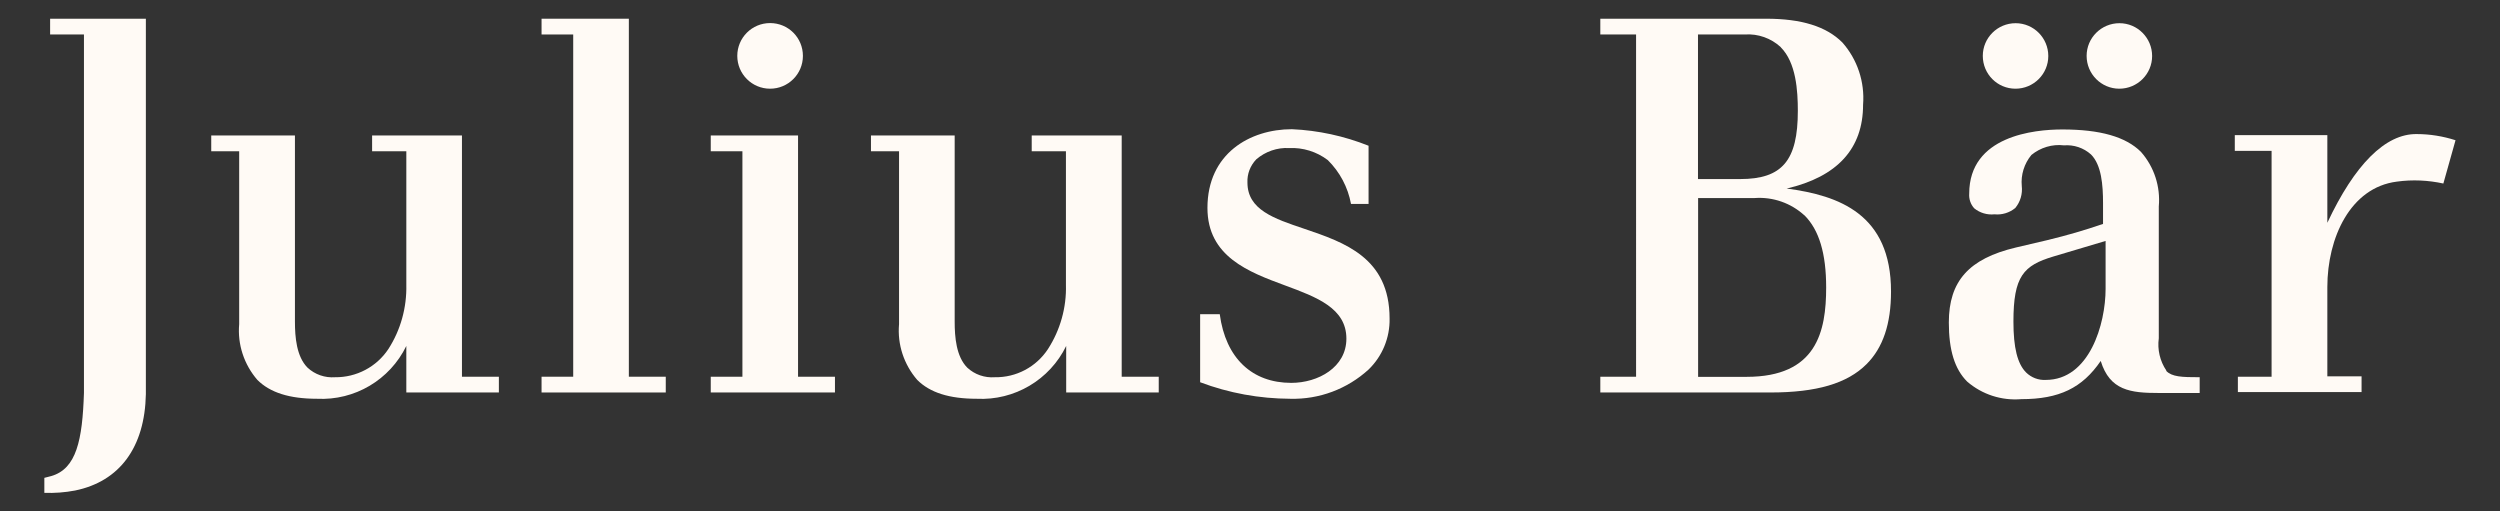
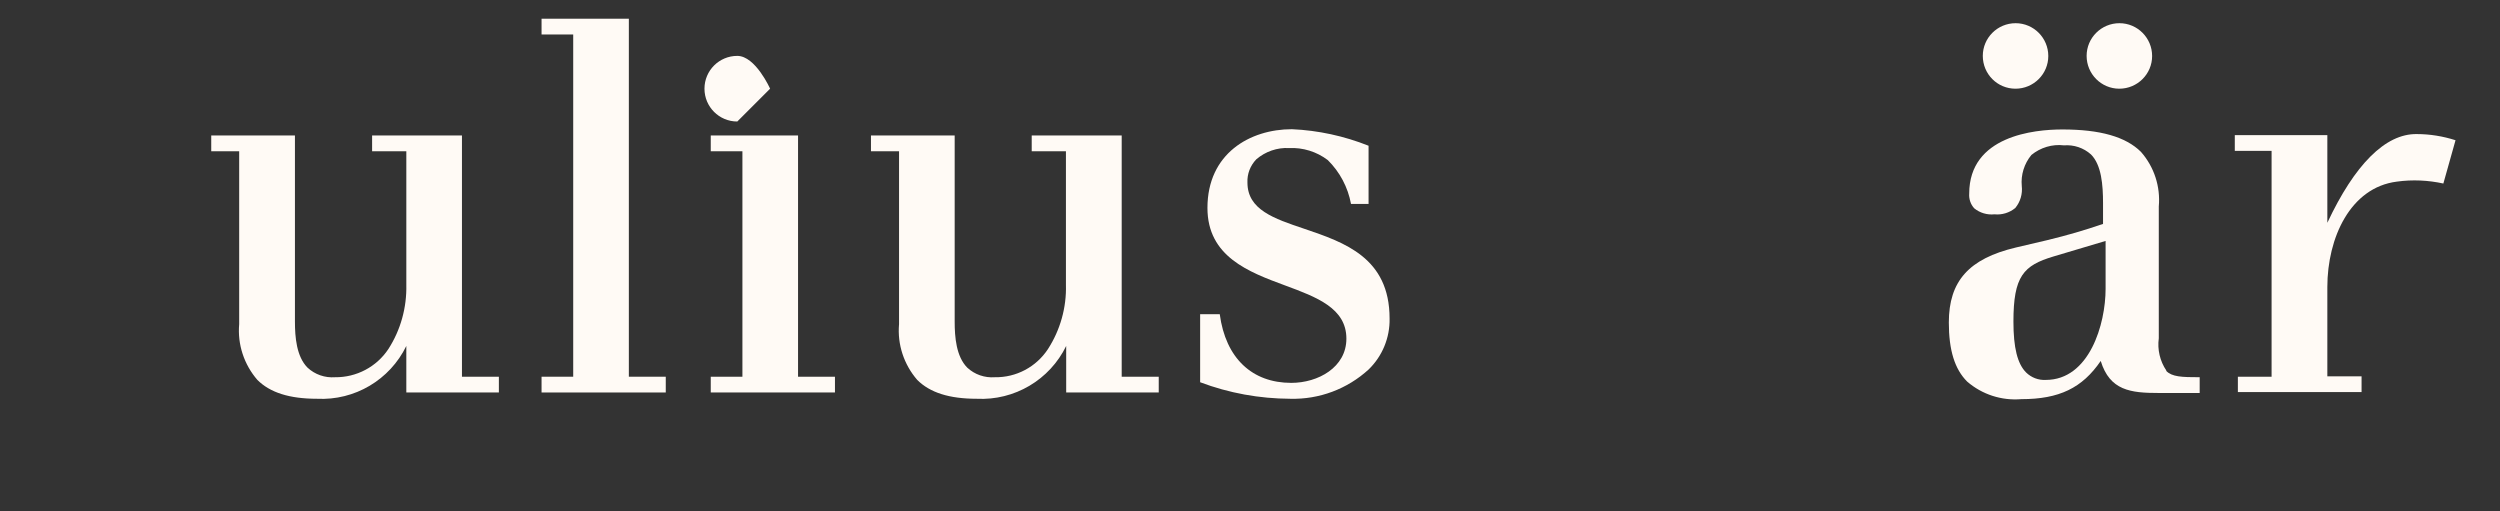
<svg xmlns="http://www.w3.org/2000/svg" id="Calque_1" viewBox="0 0 195.04 39.9">
  <rect x="0" y="0" width="195.04" height="39.9" fill="#333333" stroke="none" />
  <defs>
    <style>.cls-1{fill:#fffaf5;fill-rule:evenodd;stroke-width:0px;}</style>
  </defs>
  <g id="layer1">
    <g id="g2499">
      <path id="path2341" class="cls-1" d="M36.04,29.39V10.57h-7.01v1.23h2.67v10.42c.04,1.77-.44,3.52-1.4,5.01-.92,1.39-2.49,2.22-4.16,2.2-.79.06-1.57-.21-2.15-.75-.86-.87-.98-2.38-.98-3.59v-14.52h-6.53v1.23h2.18v13.49c-.14,1.58.38,3.15,1.42,4.35.99.99,2.51,1.47,4.65,1.47,2.94.15,5.68-1.47,6.97-4.12v3.63h7.22v-1.23h-2.87" />
      <path id="path2343" class="cls-1" d="M49.06,29.39V1.46h-6.81v1.23h2.47v26.7h-2.47v1.23h9.69v-1.23h-2.88" />
      <path id="path2345" class="cls-1" d="M62.26,29.39V10.57h-6.81v1.23h2.47v17.59h-2.47v1.23h9.69v-1.23h-2.87" />
      <path id="path2347" class="cls-1" d="M87.51,29.39V10.57h-7.02v1.23h2.67v10.42c.05,1.77-.44,3.52-1.4,5.01-.92,1.4-2.48,2.23-4.15,2.2-.79.06-1.57-.21-2.15-.75-.86-.87-.98-2.38-.98-3.59v-14.52h-6.53v1.23h2.19v13.49c-.14,1.58.38,3.15,1.42,4.35.99.99,2.5,1.47,4.64,1.47,2.94.15,5.69-1.47,6.98-4.12v3.63h7.22v-1.23h-2.88" />
-       <path id="path2349" class="cls-1" d="M138.93,3.68c-.76-.7-1.77-1.06-2.8-.99h-3.66v11.28h3.29c3.28,0,4.5-1.44,4.5-5.32,0-1.56-.13-3.77-1.34-4.97ZM140.77,16.8c-1.05-.96-2.45-1.45-3.87-1.35h-4.42v13.95h3.78c5.47,0,6.21-3.53,6.21-6.98,0-2.64-.55-4.48-1.69-5.62ZM147.53,22.74c0,2.52-.62,4.38-1.91,5.67-1.51,1.51-3.9,2.21-7.5,2.21h-13.27v-1.23h2.79V2.69h-2.79v-1.23h12.94c2.75,0,4.69.6,5.94,1.85,1.18,1.33,1.76,3.09,1.62,4.86,0,3.43-2.01,5.62-5.96,6.54,4.09.54,8.14,2,8.14,8.03" />
-       <path id="path2351" class="cls-1" d="M3.91,1.46v1.23h2.64v27.96c-.12,3.68-.58,5.92-2.55,6.49l-.54.14v1.17c.8.03,1.6-.03,2.39-.18,3.49-.71,5.45-3.38,5.53-7.52V1.46H3.91" />
      <path id="path2353" class="cls-1" d="M190.63,14.32c-1.19-.26-2.42-.32-3.64-.15-3.63.46-5.42,4.39-5.42,8.22v6.97h2.67v1.23h-9.65v-1.2h2.63V11.77h-2.87v-1.23h7.22v6.84c2.12-4.52,4.52-6.96,6.98-6.92,1.03,0,2.05.17,3.02.48l-.95,3.38" />
      <path id="path2355" class="cls-1" d="M169.01,28.91c-.5-.74-.71-1.64-.59-2.52v-10.28c.14-1.55-.36-3.09-1.39-4.26-1.18-1.18-3.19-1.75-6.13-1.75-2.19,0-7.27.49-7.27,5.01-.03.42.11.83.39,1.14.44.36,1.01.53,1.58.47.58.06,1.17-.12,1.62-.49.4-.48.58-1.1.51-1.72-.08-.87.19-1.74.75-2.42.71-.58,1.63-.86,2.54-.75.77-.06,1.53.19,2.11.71.82.82.94,2.38.94,3.8v1.62c-1.5.51-2.73.87-4.37,1.27l-2.43.57c-3.66.87-5.23,2.62-5.23,5.85,0,2.17.46,3.64,1.43,4.61,1.17,1.01,2.69,1.5,4.23,1.37,2.95,0,4.75-.87,6.19-2.98.71,2.31,2.33,2.5,4.53,2.5h3.19v-1.23c-1.42,0-2.15-.03-2.61-.49ZM164.27,18.8v3.74c0,2.74-1.26,7.1-4.67,7.1-.57.03-1.12-.18-1.53-.58-.68-.68-.99-1.94-.99-3.97,0-3.54.78-4.38,3.12-5.08,0,0,3.35-1,4.06-1.21" />
      <path id="path2357" class="cls-1" d="M106.77,15.91v-4.54c-1.91-.76-3.93-1.2-5.98-1.29-3.28,0-6.59,1.9-6.59,6.14,0,3.8,3.22,5,6.06,6.05,2.46.91,4.78,1.77,4.78,4.15,0,2.24-2.21,3.45-4.3,3.45-3.05,0-5.12-1.92-5.58-5.36h-1.53v5.31c2.25.85,4.63,1.28,7.03,1.29,2.26.06,4.45-.76,6.12-2.29,1.07-1.04,1.66-2.48,1.63-3.97,0-4.75-3.53-5.94-6.65-7-2.38-.8-4.44-1.49-4.44-3.61-.03-.67.22-1.32.69-1.81.71-.61,1.63-.93,2.56-.88,1.08-.05,2.15.28,3.02.94.94.93,1.57,2.12,1.81,3.42h1.35" />
-       <path id="path2359" class="cls-1" d="M60.08,6.92c1.41,0,2.56-1.14,2.56-2.56s-1.14-2.56-2.56-2.56c-1.41,0-2.56,1.14-2.56,2.56h0c0,1.41,1.14,2.56,2.56,2.56" />
+       <path id="path2359" class="cls-1" d="M60.08,6.92s-1.14-2.56-2.56-2.56c-1.41,0-2.56,1.14-2.56,2.56h0c0,1.41,1.14,2.56,2.56,2.56" />
      <path id="path2361" class="cls-1" d="M157.24,6.92c1.41,0,2.56-1.14,2.56-2.55s-1.14-2.56-2.55-2.56c-1.41,0-2.56,1.14-2.56,2.55h0c0,1.42,1.14,2.56,2.55,2.56" />
      <path id="path2363" class="cls-1" d="M165.34,6.92c1.41,0,2.56-1.14,2.56-2.55s-1.14-2.56-2.55-2.56c-1.41,0-2.56,1.14-2.56,2.55h0c0,1.41,1.14,2.56,2.55,2.56" />
    </g>
  </g>
</svg>